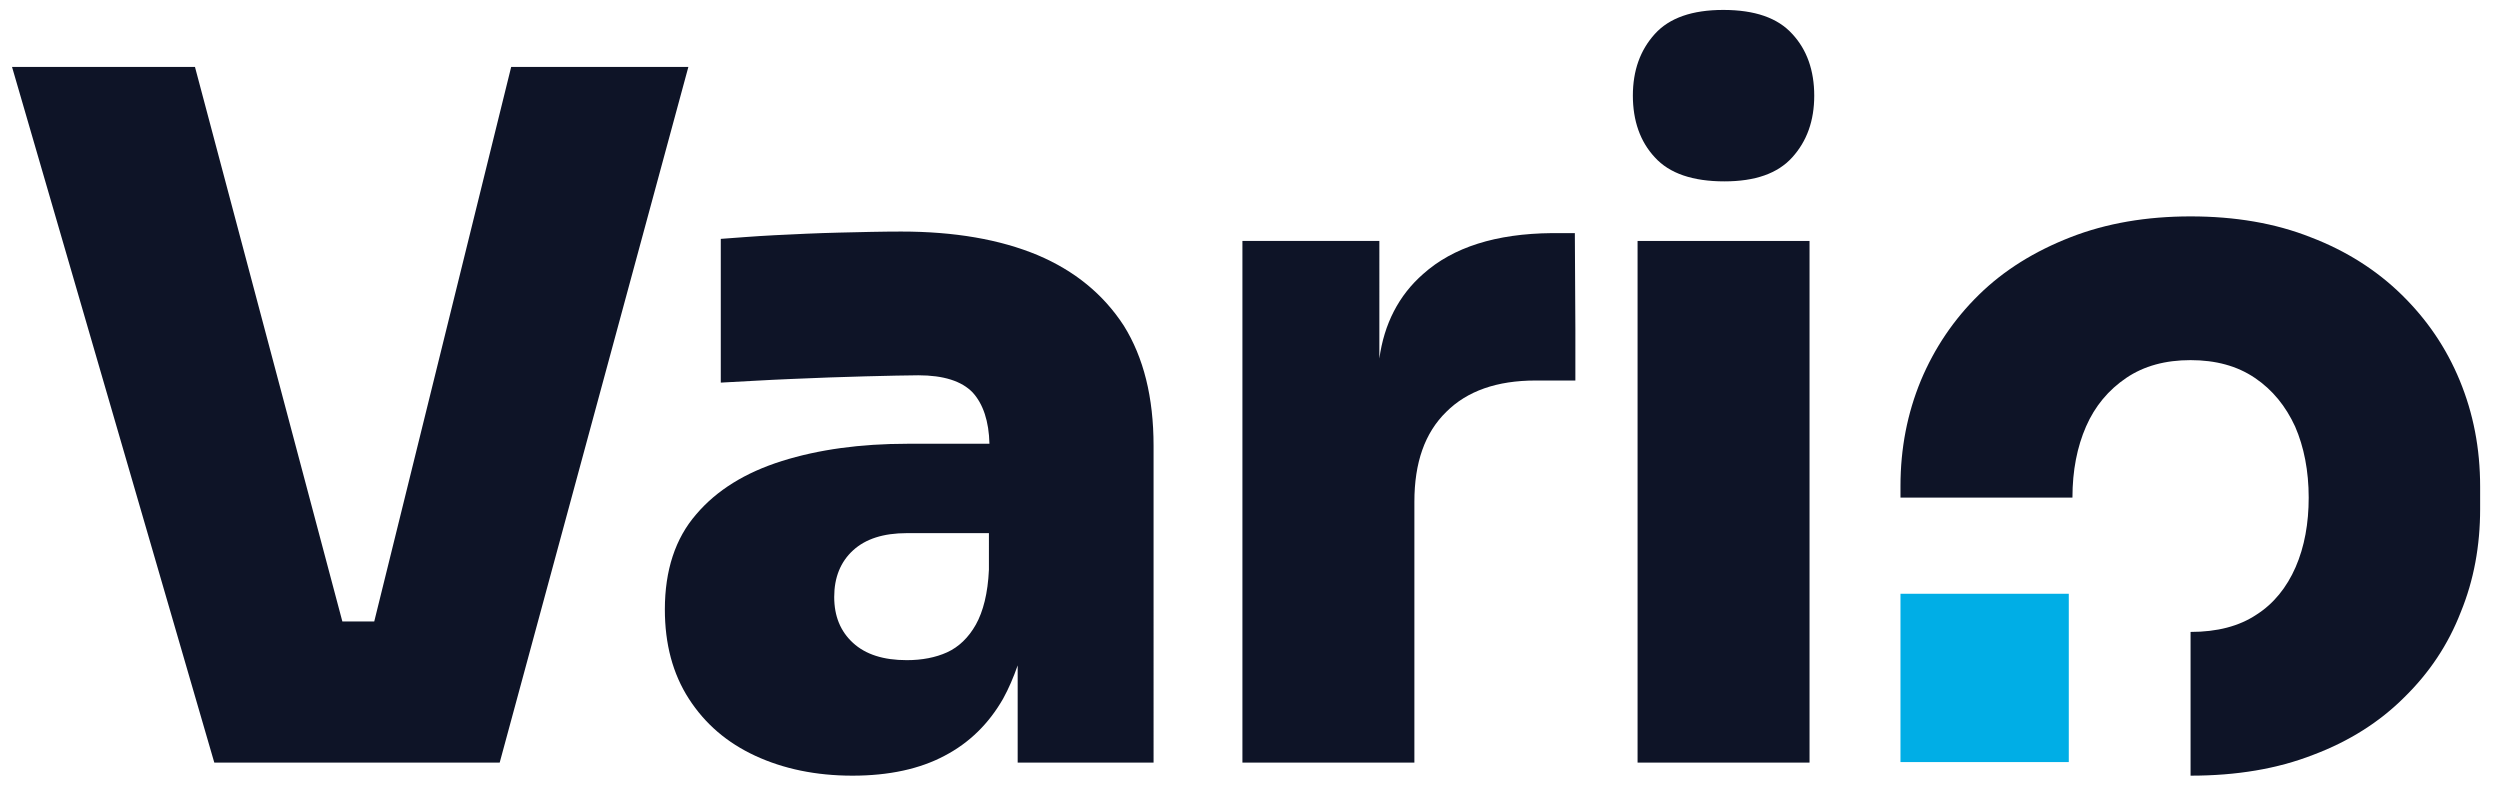
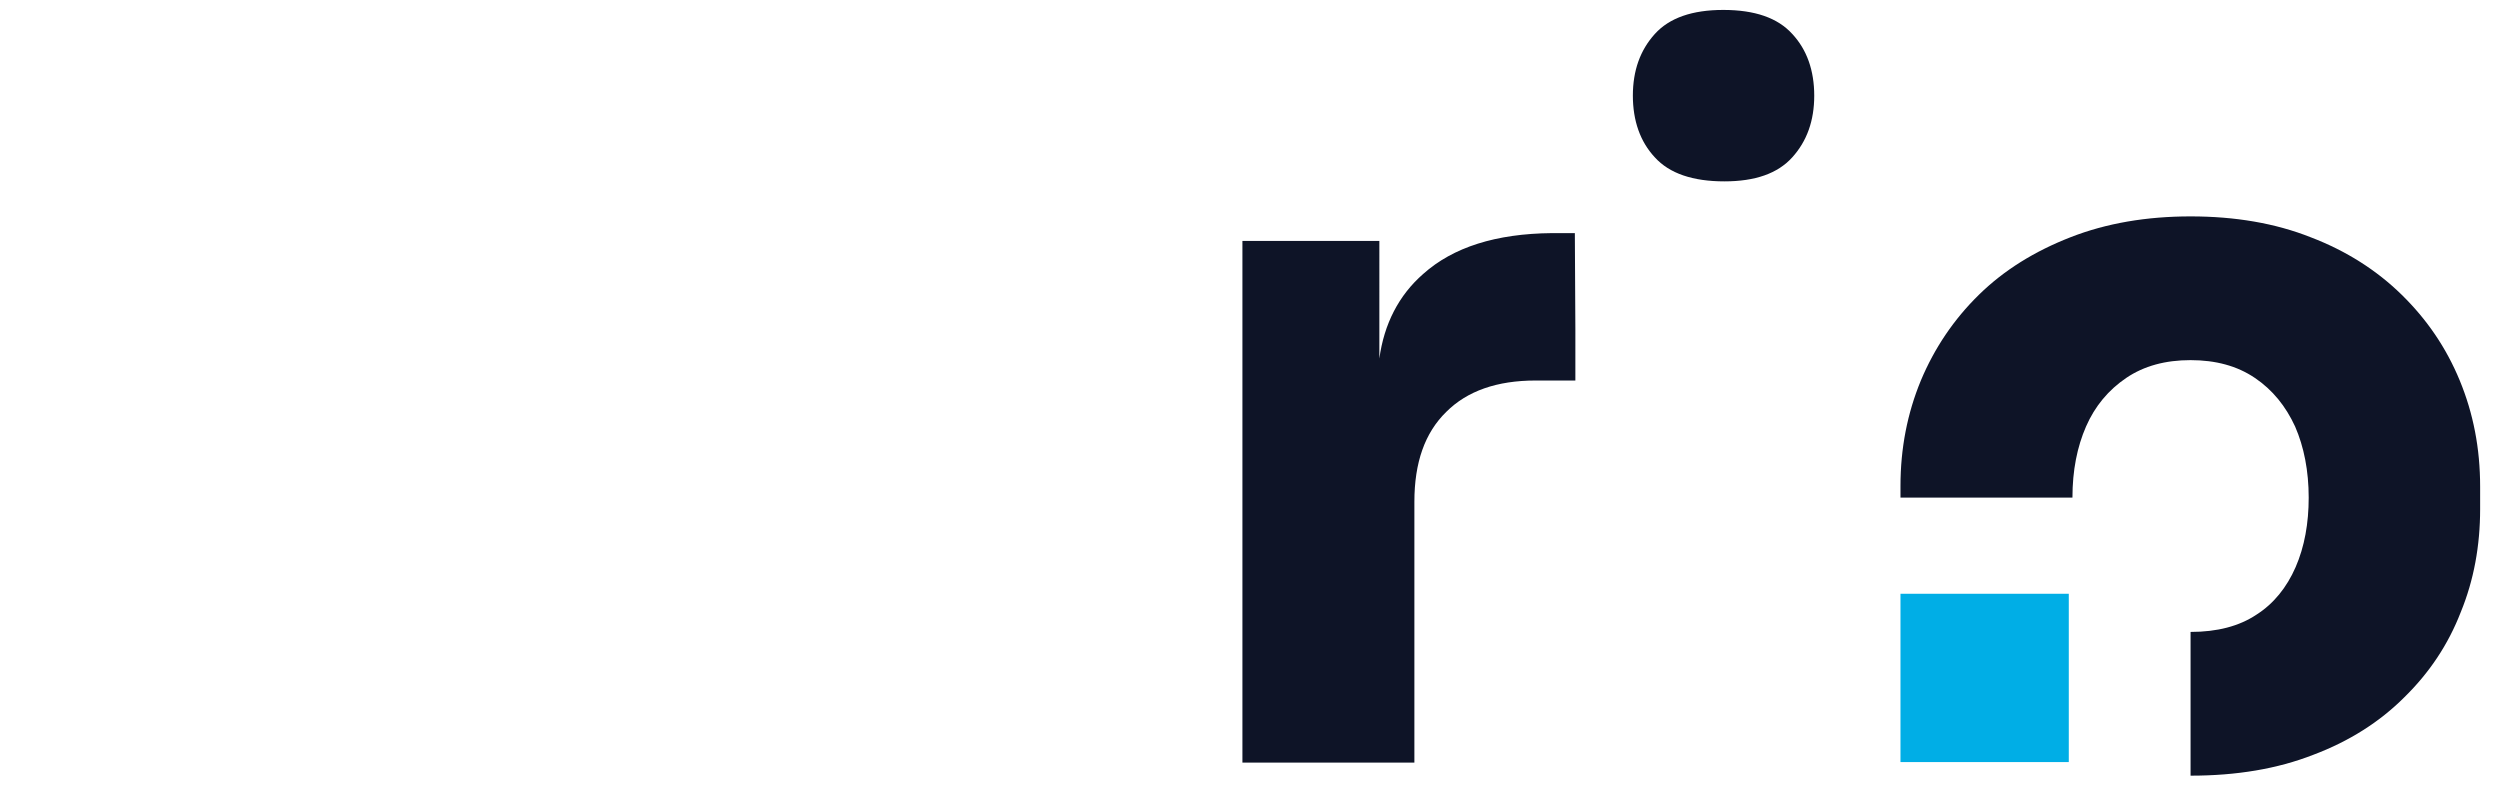
<svg xmlns="http://www.w3.org/2000/svg" version="1.1" id="Vrstva_1" x="0px" y="0px" viewBox="0 0 478.3 150.4" style="enable-background:new 0 0 478.3 150.4;" xml:space="preserve">
  <style type="text/css">
	.st0{fill:#0E1427;}
	.st1{fill:#00AEE6;}
</style>
-   <path class="st0" d="M198.5,48.8c-7.2-3-15.9-4.5-26.1-4.5c-3.6,0-7.6,0.1-11.8,0.2c-4.3,0.1-8.4,0.3-12.4,0.5  c-4,0.2-7.4,0.5-10.3,0.7v27.5c4.1-0.2,8.6-0.5,13.6-0.7c4.9-0.2,9.6-0.4,14.1-0.5c4.5-0.1,7.8-0.2,10.1-0.2c4.8,0,8.3,1.1,10.4,3.3  c2,2.2,3.1,5.5,3.2,9.8h-15.7c-9,0-17,1.1-24,3.3c-7,2.2-12.5,5.6-16.4,10.2c-4,4.6-6,10.7-6,18.2c0,6.6,1.5,12.3,4.6,17.1  c3.1,4.8,7.3,8.4,12.7,10.9c5.4,2.5,11.6,3.8,18.6,3.8c7,0,12.9-1.3,17.6-3.8c4.8-2.5,8.5-6.2,11.2-10.9c1.1-2,2-4.1,2.8-6.4v18.6  h26V85.3c0-9.3-1.9-16.9-5.7-23C211.1,56.3,205.6,51.8,198.5,48.8z M189.2,109c-0.2,4.5-1.1,8-2.5,10.5c-1.4,2.5-3.3,4.3-5.5,5.3  c-2.2,1-4.8,1.5-7.7,1.5c-4.5,0-7.9-1.1-10.3-3.3c-2.4-2.2-3.6-5.1-3.6-8.8c0-3.7,1.2-6.7,3.6-8.9c2.4-2.2,5.8-3.3,10.3-3.3h15.7  V109z" />
  <path class="st0" d="M301.3,44.6c0,0-4.3,0-4.4,0c-10.7,0.1-18.9,2.7-24.6,7.8c-4.7,4.1-7.5,9.6-8.4,16.2V46.1h-0.2v0h-26v99.8h32.9  V96c0-7.5,2-13.2,6.1-17.2c4-4,9.7-6,17.1-6h7.6V63h0L301.3,44.6L301.3,44.6L301.3,44.6z" />
-   <polygon class="st0" points="313.3,46.1 313.3,69.9 313.3,69.9 313.3,145.9 346.2,145.9 346.2,69.9 346.2,46.1 313.3,46.1 " />
  <path class="st0" d="M329.9,34.7c5.9,0,10.2-1.5,13-4.6c2.8-3.1,4.2-7,4.2-11.8c0-4.8-1.4-8.8-4.2-11.8c-2.8-3.1-7.2-4.6-13.2-4.6  c-5.9,0-10.3,1.5-13.1,4.6c-2.8,3.1-4.2,7-4.2,11.8c0,4.8,1.4,8.8,4.2,11.8C319.4,33.2,323.9,34.7,329.9,34.7z" />
  <path class="st0" d="M470.6,72.8c-2.6-6.3-6.3-11.7-11.1-16.4c-4.8-4.7-10.6-8.4-17.4-11c-6.8-2.7-14.5-4-23-4c-8.4,0-16.1,1.3-23,4  c-6.9,2.7-12.7,6.3-17.5,11c-4.8,4.7-8.5,10.2-11.1,16.4c-2.6,6.3-3.9,13-3.9,20.2v2.2h32.9c0,0,0,0,0,0c0-5.2,0.9-9.7,2.6-13.6  c1.7-3.9,4.3-7,7.7-9.3c3.4-2.3,7.5-3.4,12.3-3.4c4.8,0,8.9,1.1,12.3,3.4c3.4,2.3,5.9,5.4,7.7,9.3c1.7,3.9,2.6,8.5,2.6,13.6  c0,4.9-0.8,9.4-2.5,13.3c-1.7,3.9-4.2,7-7.5,9.1c-3.3,2.2-7.5,3.3-12.6,3.3c0,0,0,0,0,0v27.5c0,0,0,0,0,0c8.8,0,16.6-1.3,23.5-4  c6.9-2.6,12.7-6.3,17.4-11c4.8-4.7,8.4-10.1,10.8-16.3c2.5-6.1,3.7-12.7,3.7-19.7v-4.3C474.5,85.8,473.2,79.1,470.6,72.8z" />
-   <polygon class="st0" points="97.8,12.8 71.6,118.9 65.5,118.9 37.3,12.8 2.3,12.8 41,145.9 95.6,145.9 131.7,12.8 " />
  <rect x="363.6" y="113.6" class="st1" width="32.2" height="32.2" />
</svg>